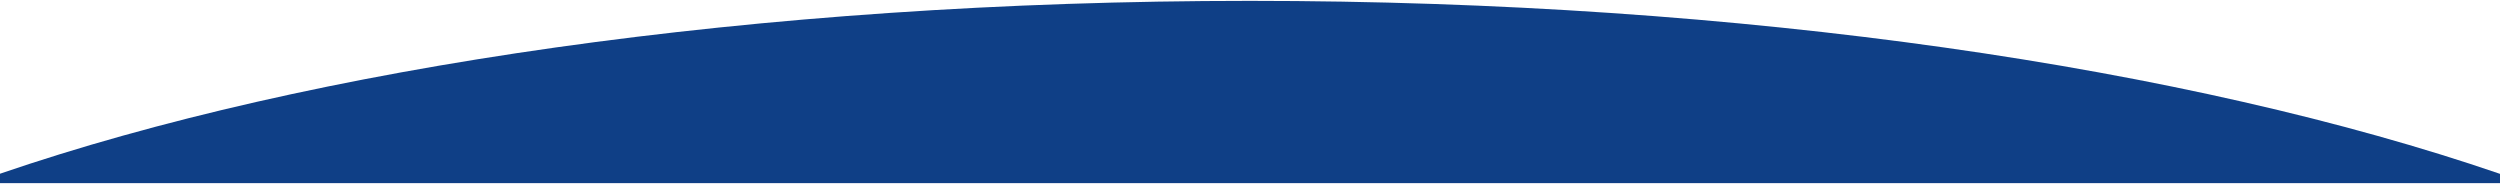
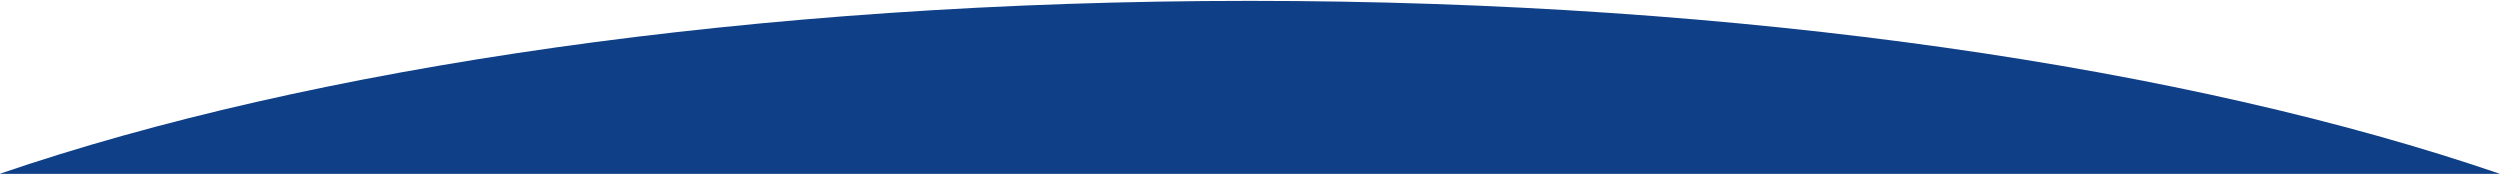
<svg xmlns="http://www.w3.org/2000/svg" width="100%" height="100%" viewBox="0 0 1920 141" version="1.1" xml:space="preserve" style="fill-rule:evenodd;clip-rule:evenodd;stroke-linejoin:round;stroke-miterlimit:2;">
-   <path id="top-curve-dark-blue" d="M0,133.426c238.027,-81.575 580.055,-132.758 959.859,-132.758c379.955,0 722.102,51.223 960.141,132.855l0,7.141l-1920,0l0,-7.238Z" style="fill:#0f3f86;" />
+   <path id="top-curve-dark-blue" d="M0,133.426c238.027,-81.575 580.055,-132.758 959.859,-132.758c379.955,0 722.102,51.223 960.141,132.855l-1920,0l0,-7.238Z" style="fill:#0f3f86;" />
</svg>